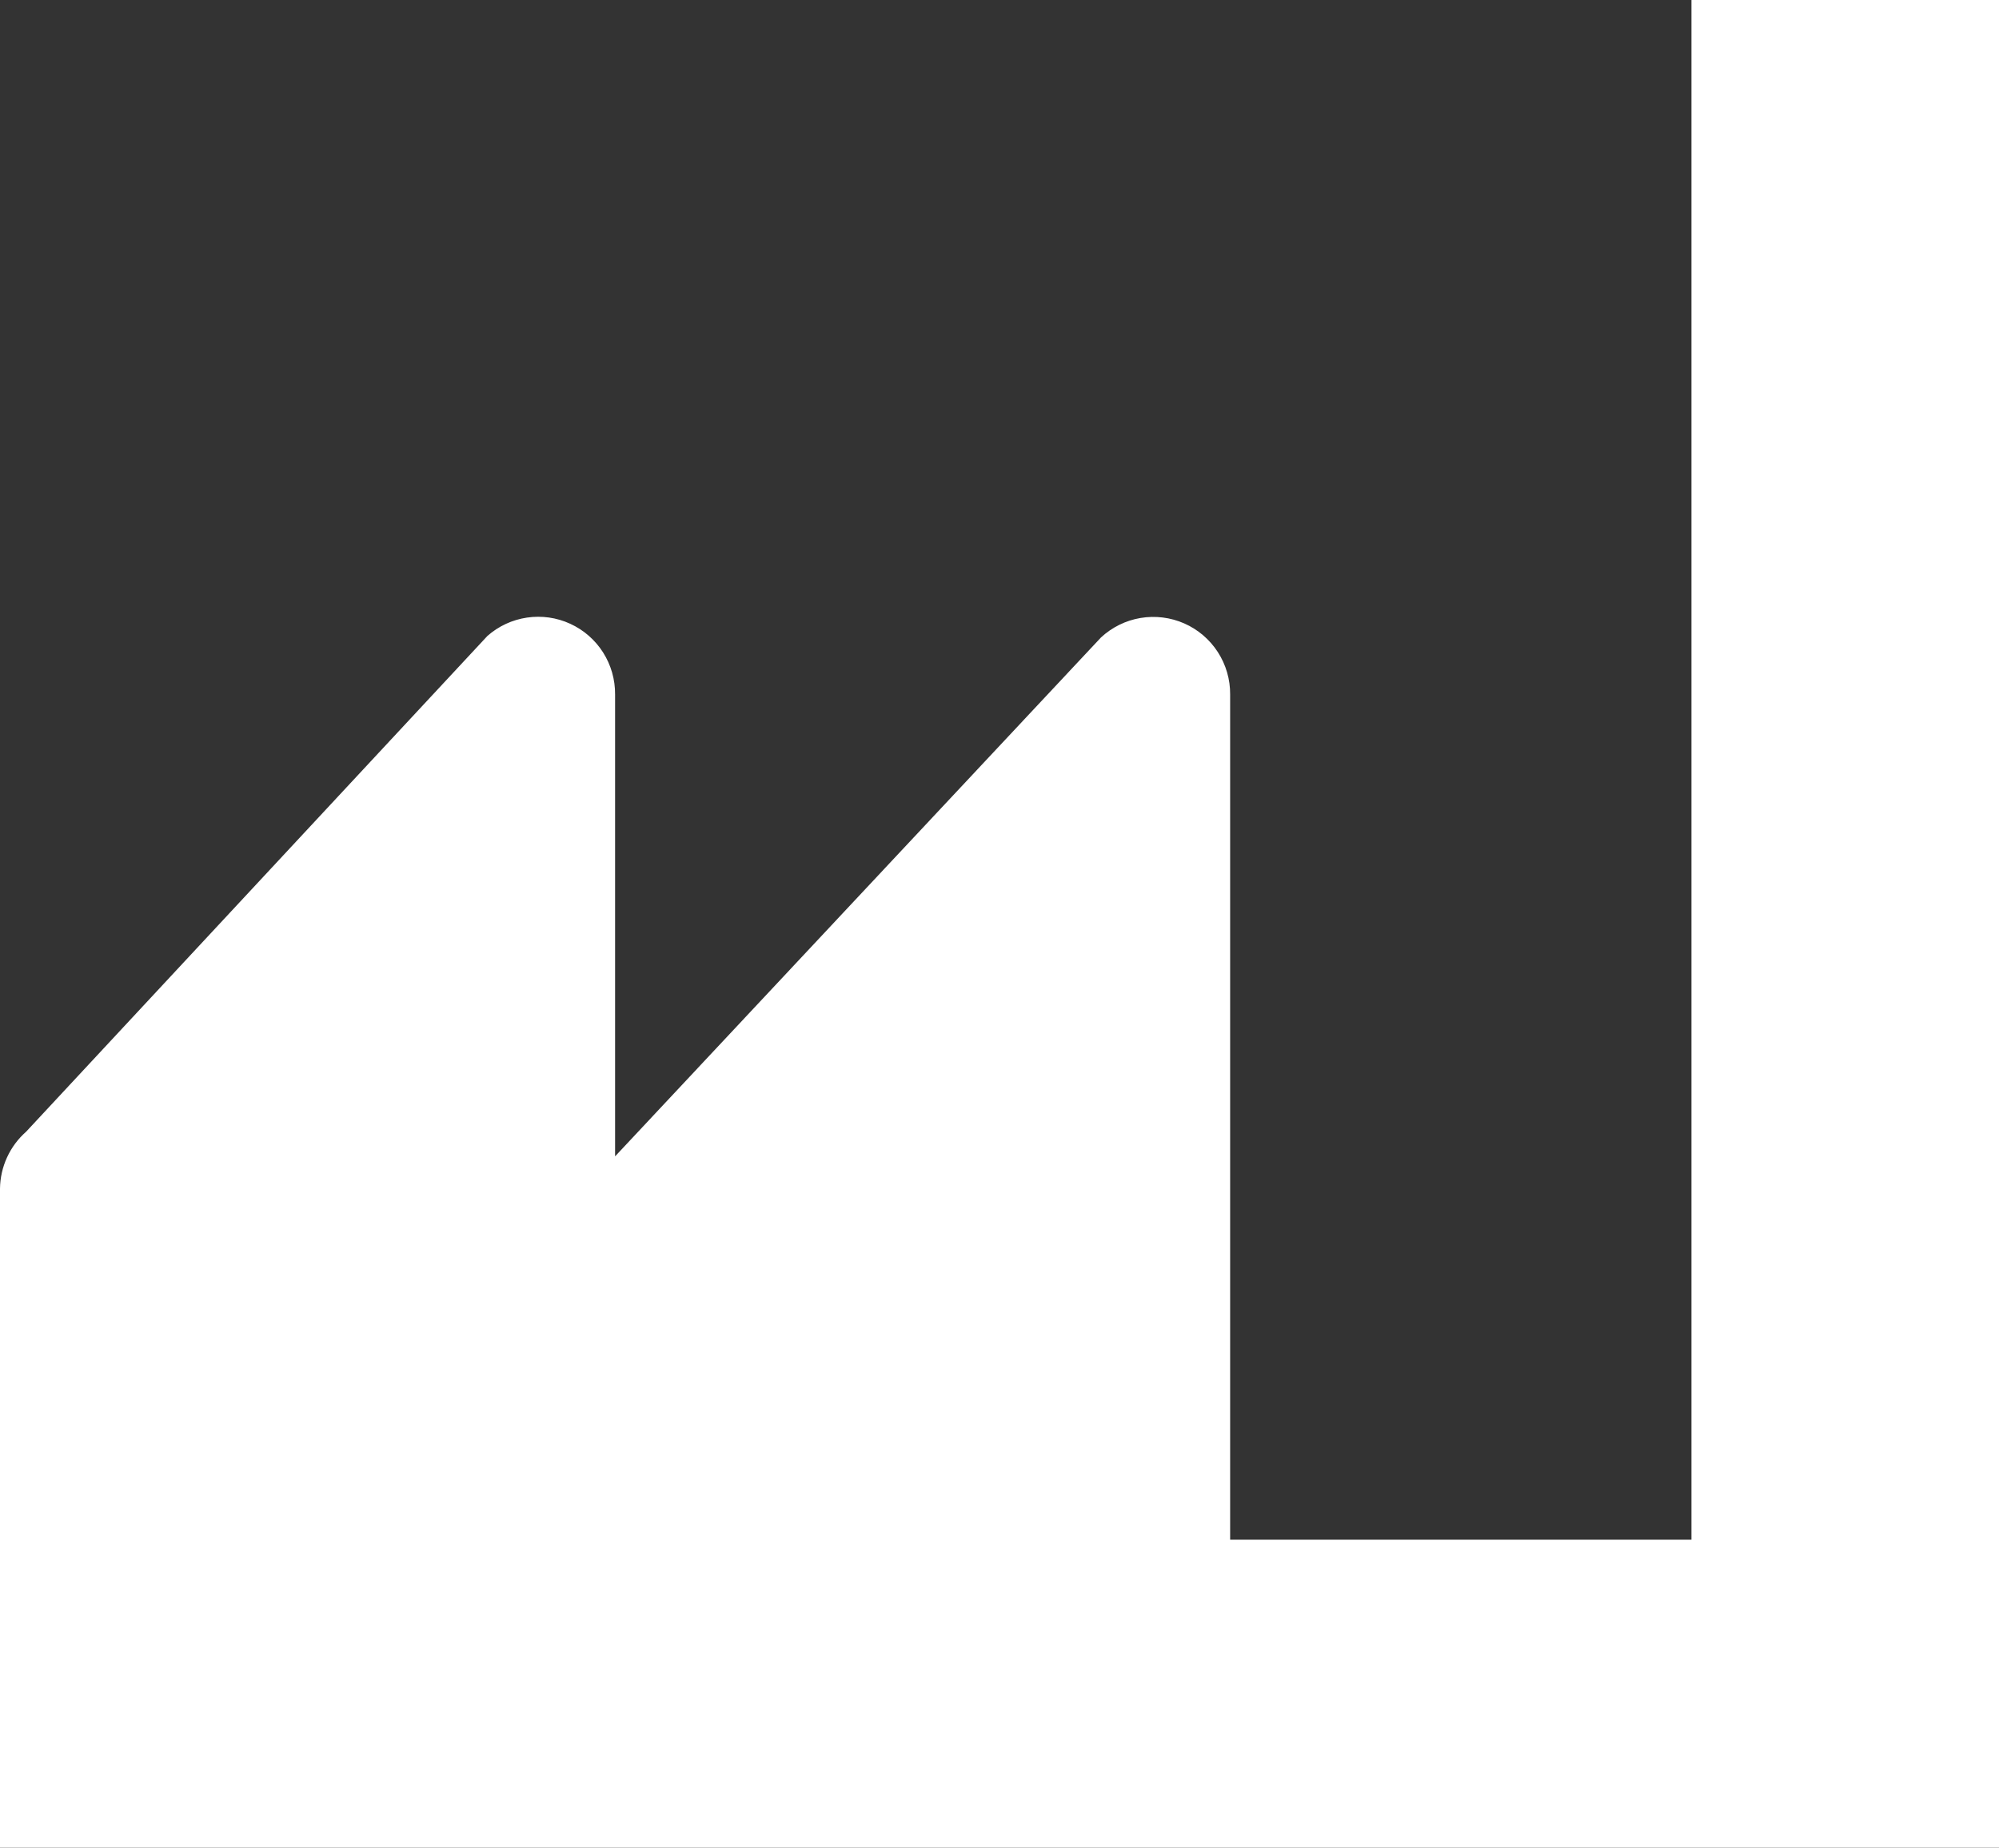
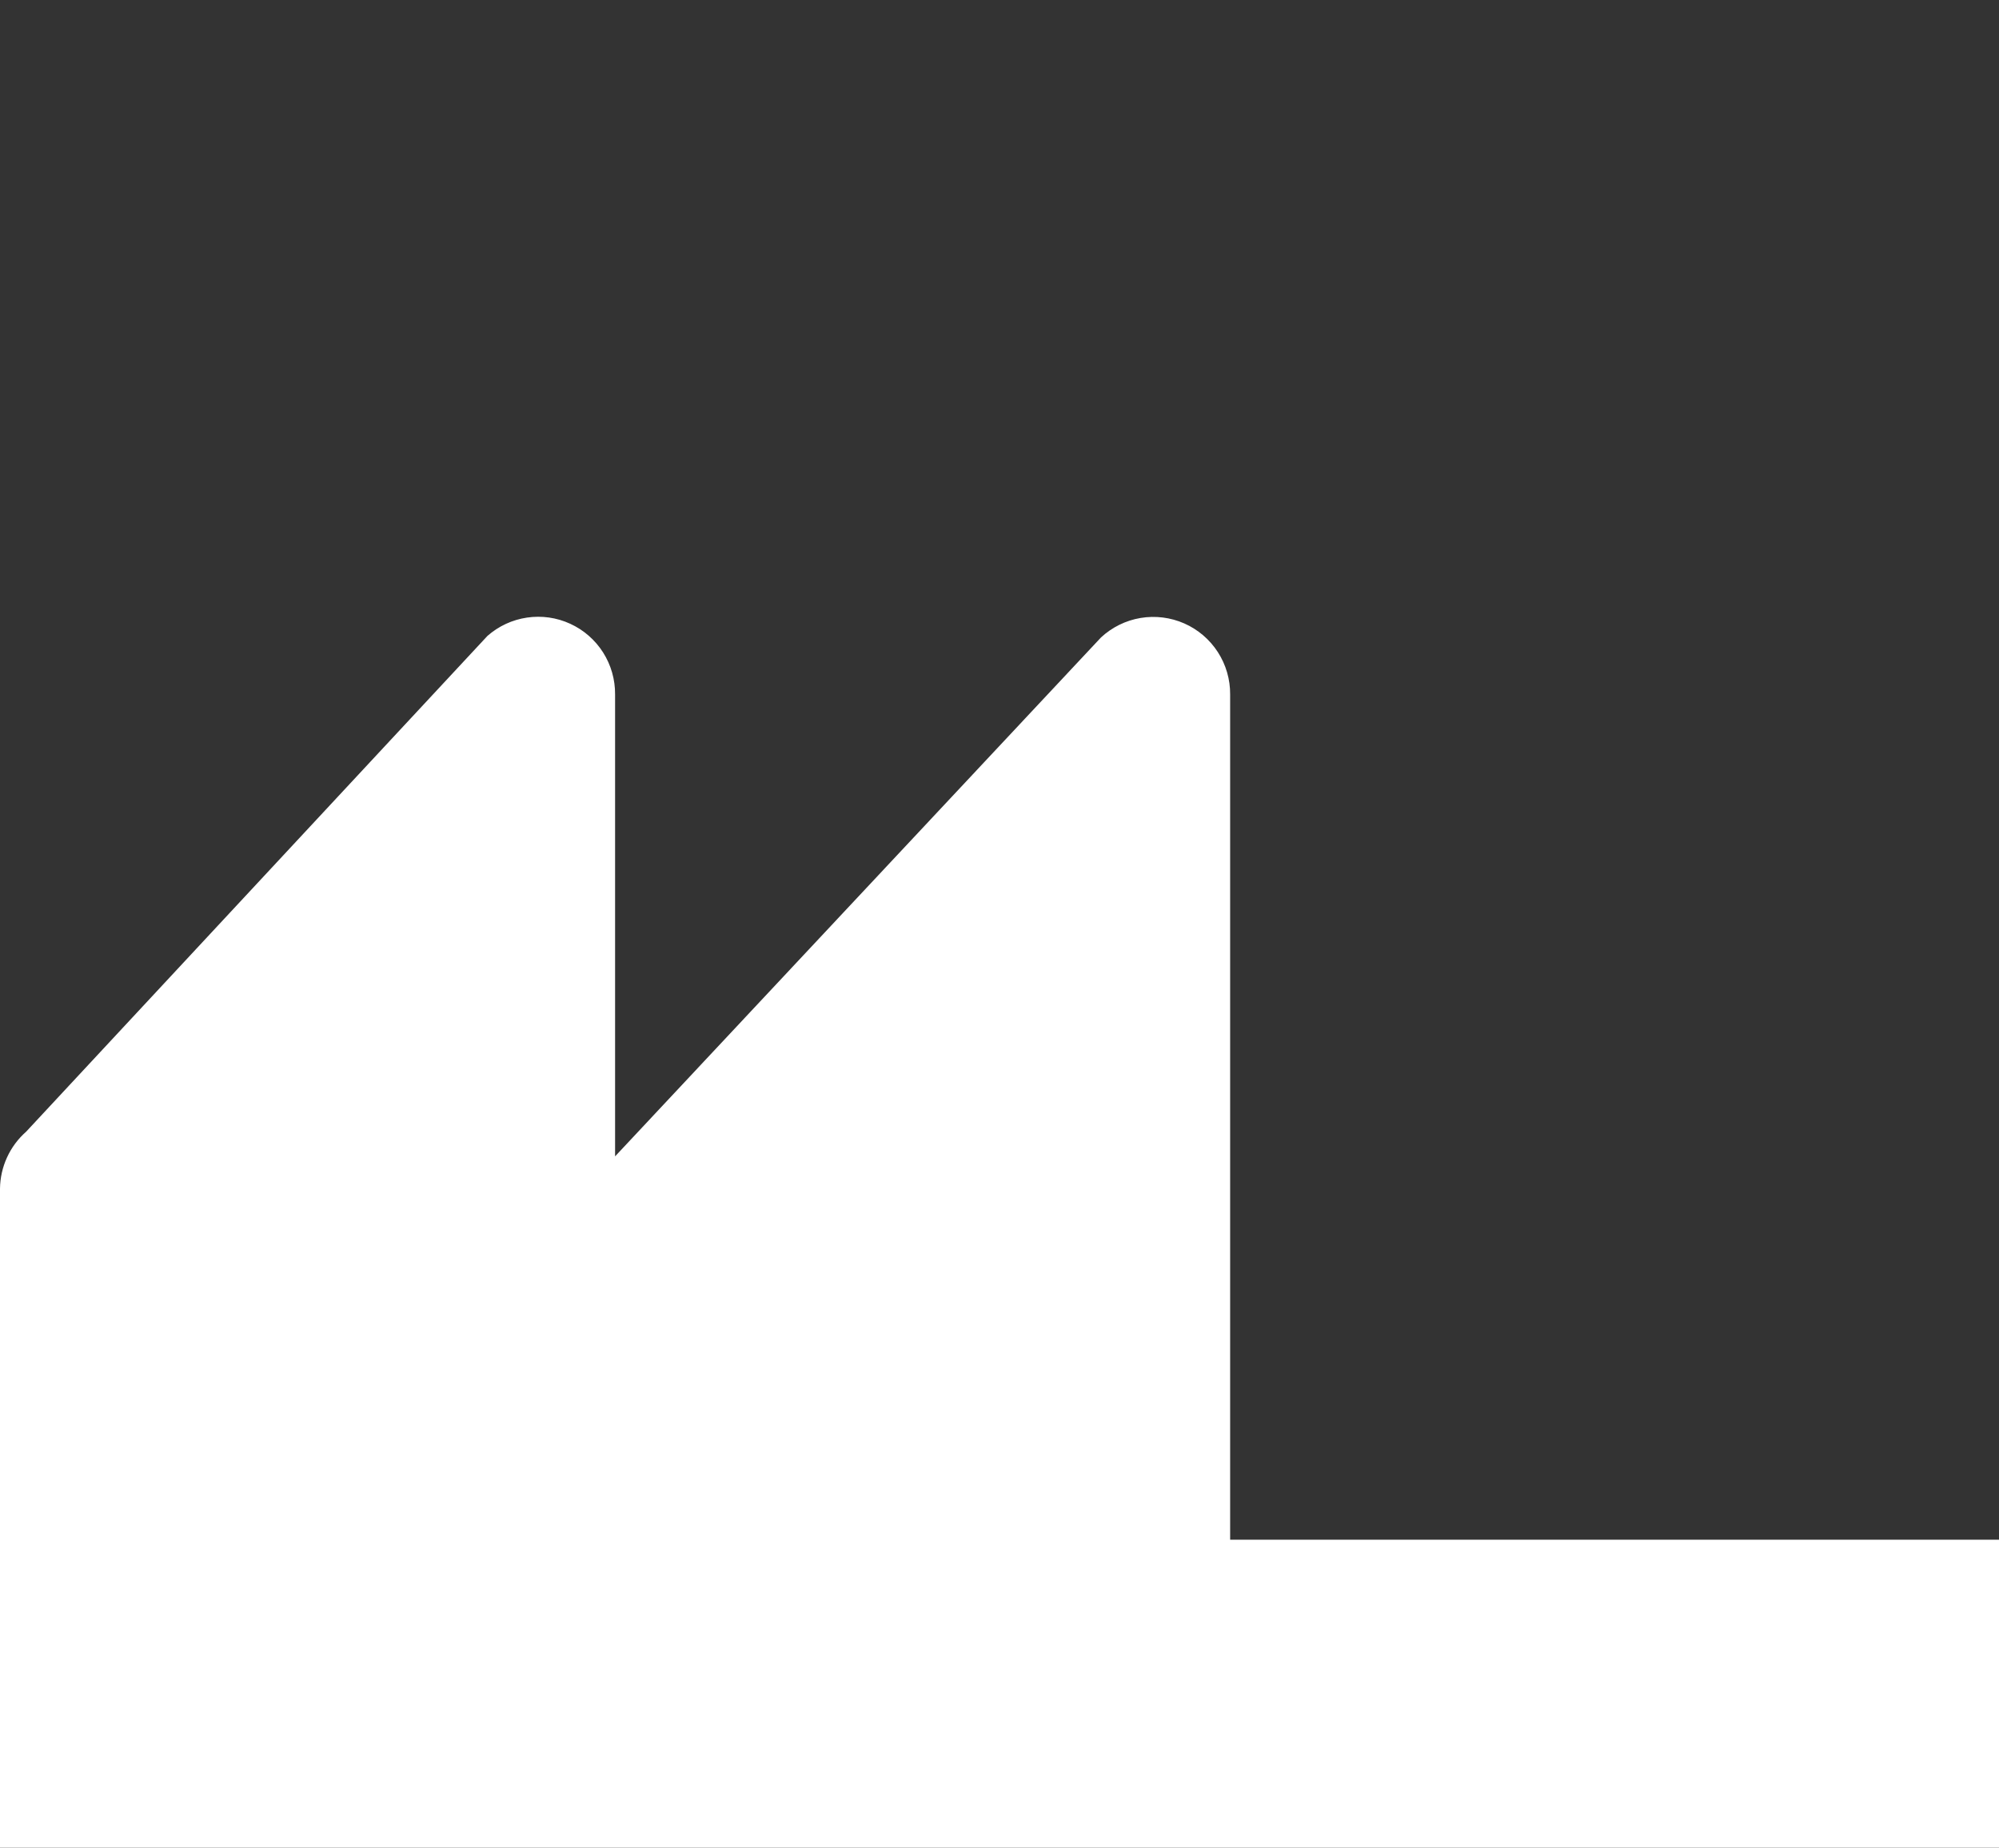
<svg xmlns="http://www.w3.org/2000/svg" width="66" height="61" viewBox="0 0 66 61" fill="none">
  <rect x="0" y="0" width="66" height="61" fill="#333333" stroke="none" />
-   <path d="M66 0V61H0V39.243C0.004 38.887 0.083 38.535 0.232 38.211C0.38 37.887 0.595 37.598 0.863 37.362L16.094 20.994C16.462 20.67 16.916 20.46 17.401 20.389C17.885 20.318 18.381 20.388 18.826 20.593C19.272 20.797 19.648 21.126 19.912 21.54C20.174 21.954 20.312 22.435 20.308 22.926V38.176L36.351 21.045C36.714 20.708 37.168 20.484 37.656 20.402C38.145 20.32 38.647 20.383 39.1 20.582C39.554 20.782 39.939 21.111 40.208 21.527C40.477 21.944 40.619 22.43 40.615 22.926V50.833H55.846V0H66Z" fill="white" />
+   <path d="M66 0V61H0V39.243C0.004 38.887 0.083 38.535 0.232 38.211C0.38 37.887 0.595 37.598 0.863 37.362L16.094 20.994C16.462 20.67 16.916 20.46 17.401 20.389C17.885 20.318 18.381 20.388 18.826 20.593C19.272 20.797 19.648 21.126 19.912 21.54C20.174 21.954 20.312 22.435 20.308 22.926V38.176L36.351 21.045C36.714 20.708 37.168 20.484 37.656 20.402C38.145 20.32 38.647 20.383 39.1 20.582C39.554 20.782 39.939 21.111 40.208 21.527C40.477 21.944 40.619 22.43 40.615 22.926V50.833H55.846H66Z" fill="white" />
</svg>